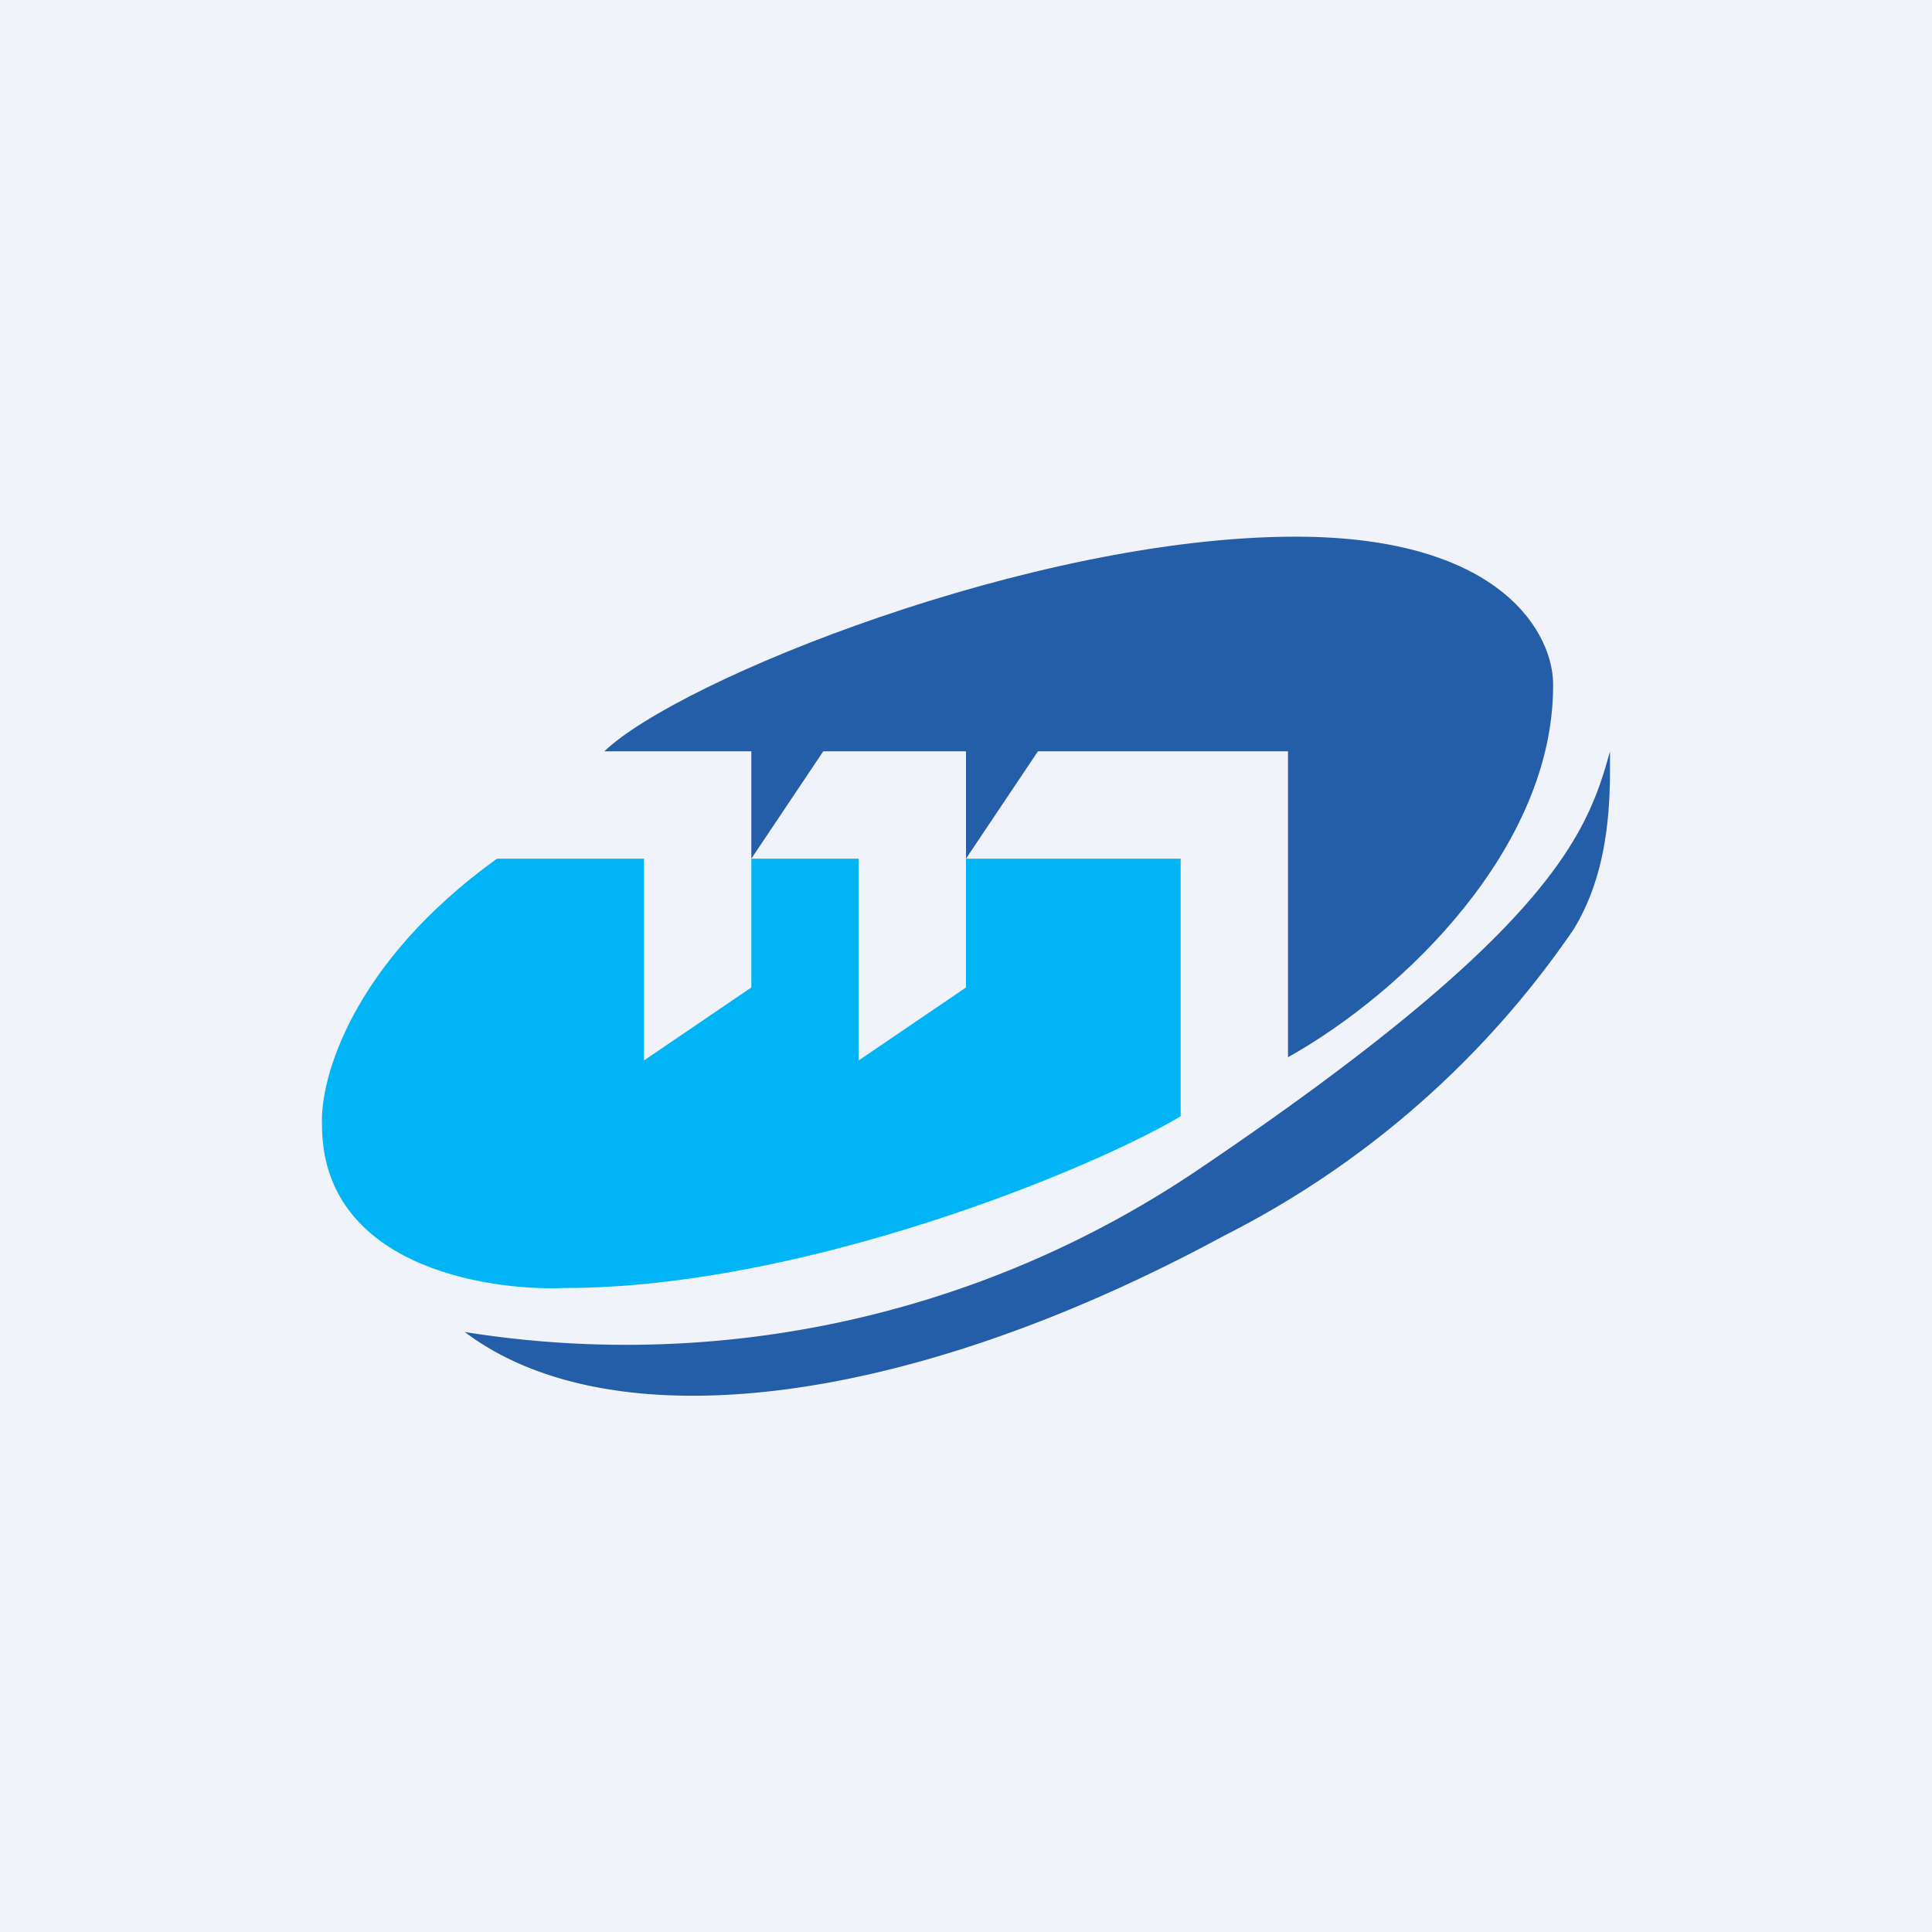
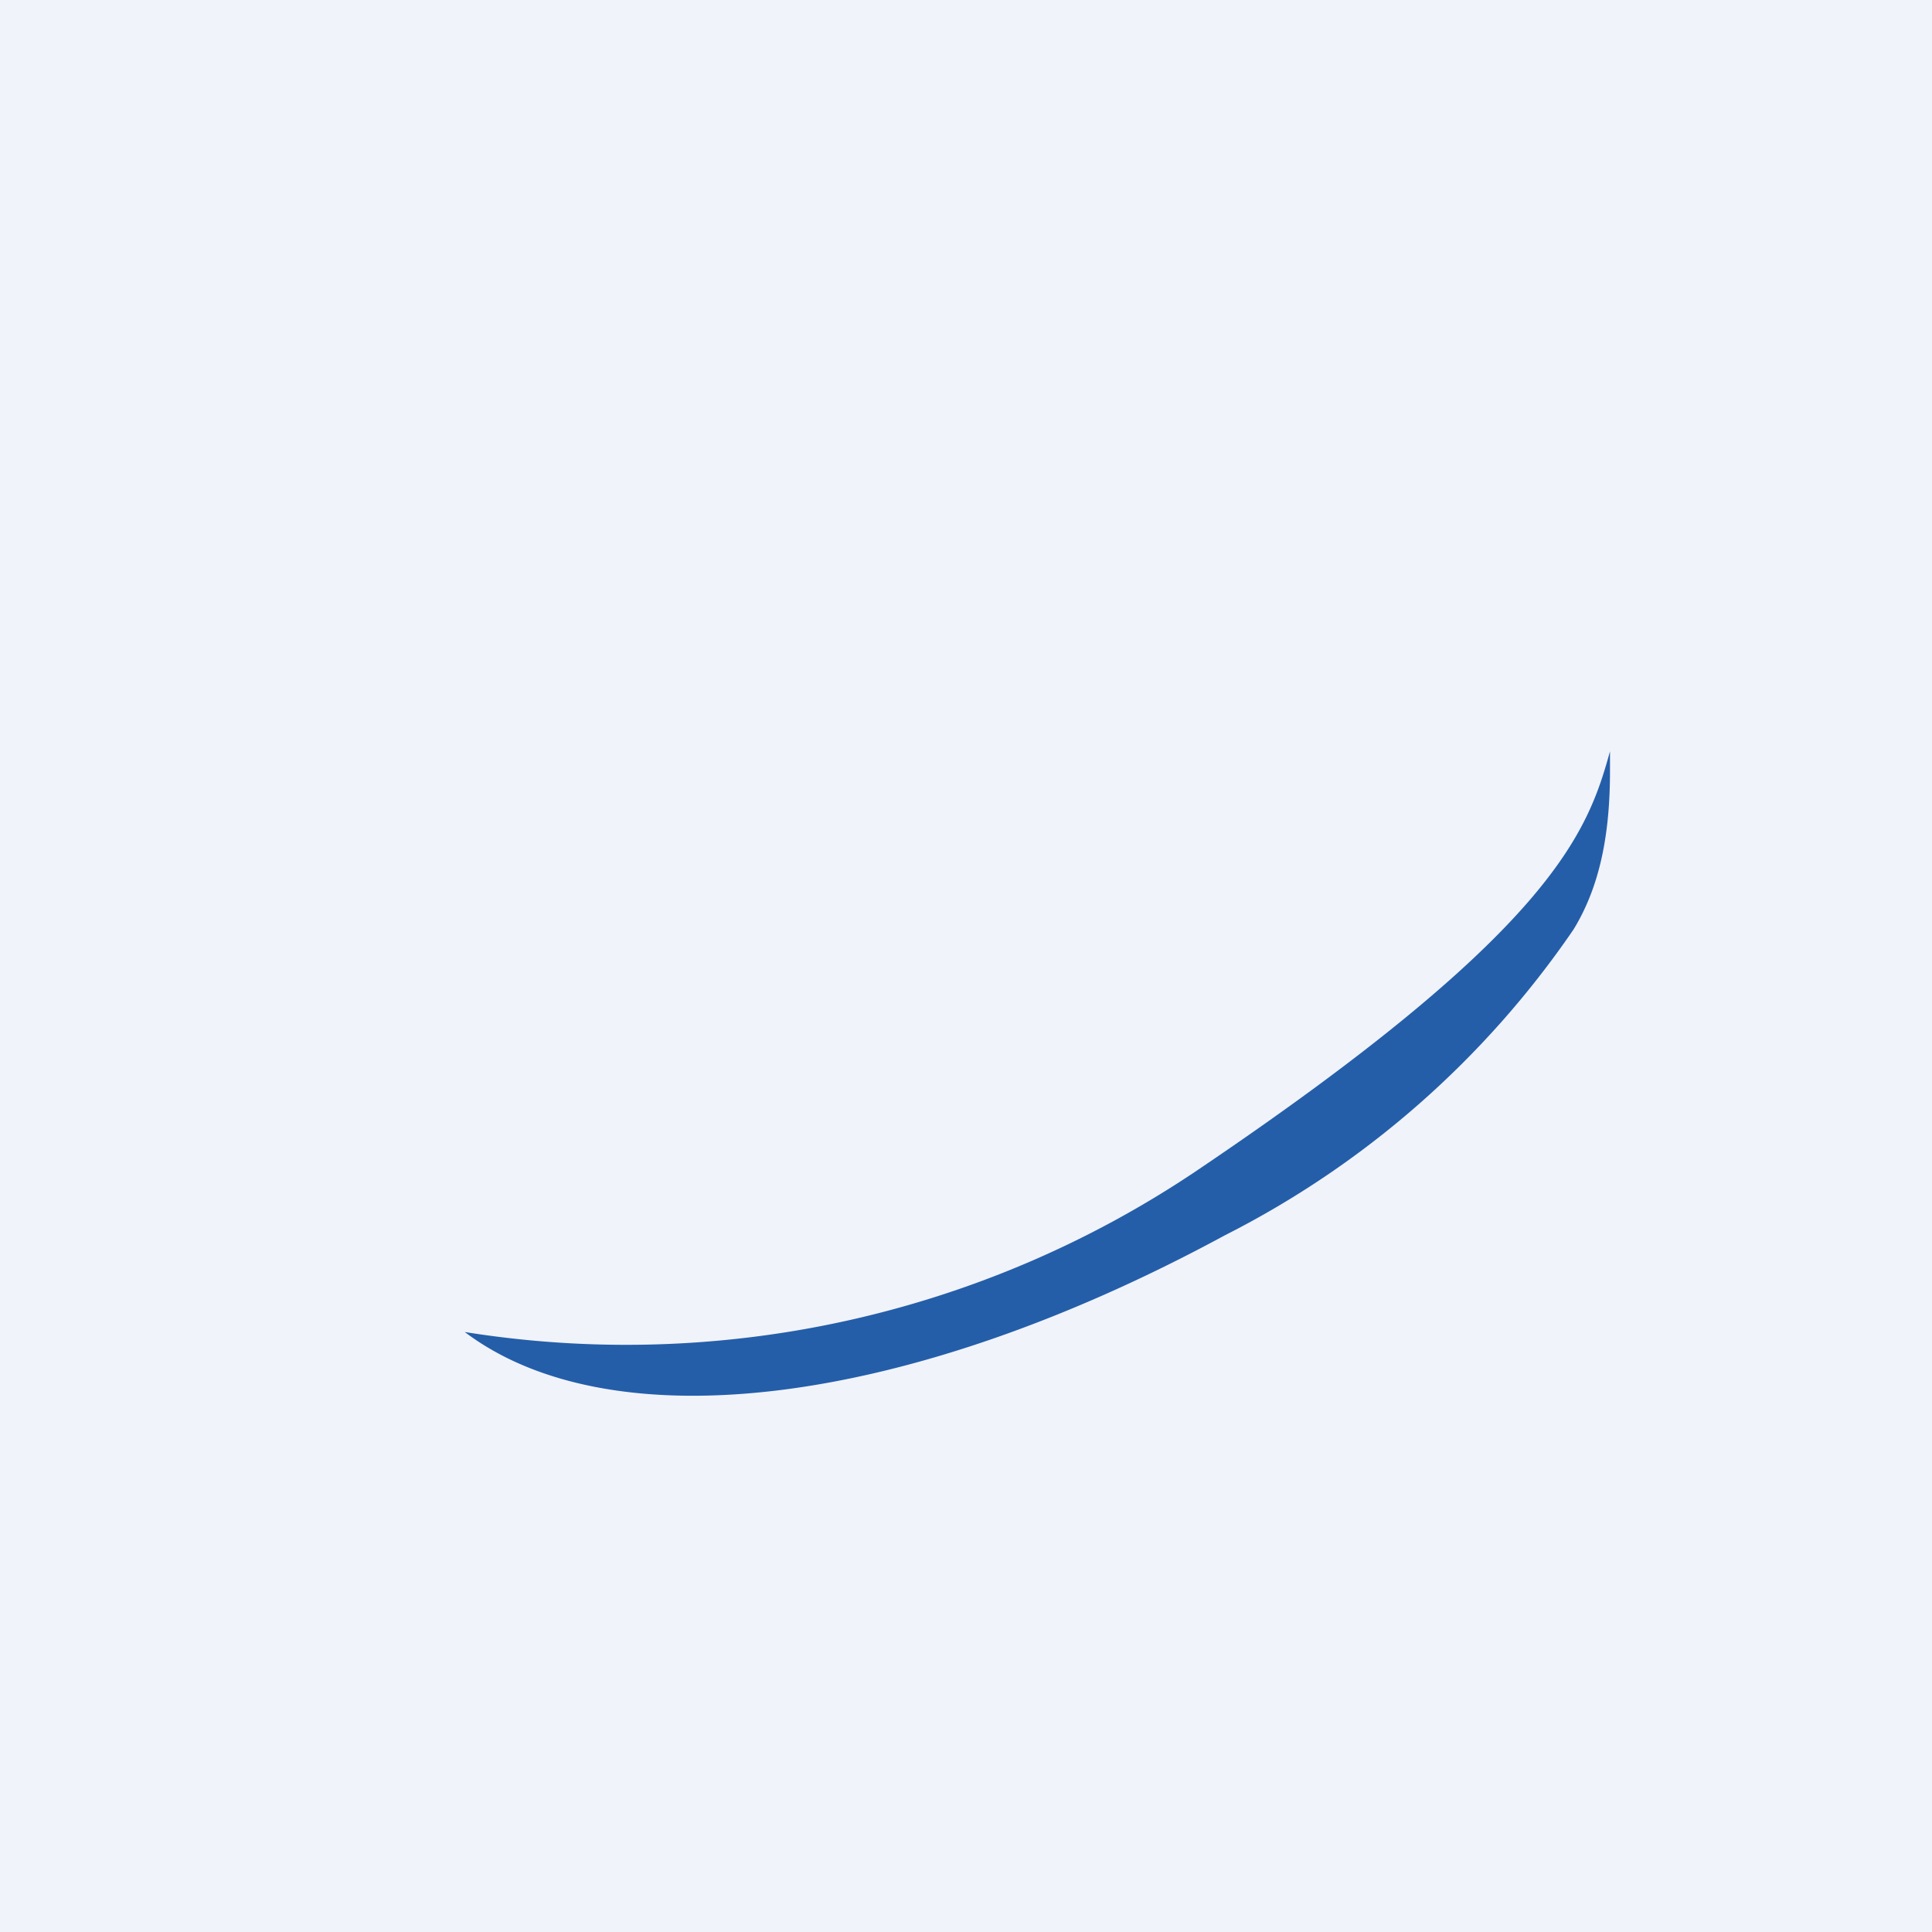
<svg xmlns="http://www.w3.org/2000/svg" width="18" height="18" viewBox="0 0 18 18">
  <path fill="#F0F3FA" d="M0 0h18v18H0z" />
-   <path d="M6 8H4.63c-1.36.98-1.65 2.06-1.63 2.48 0 1.3 1.5 1.55 2.26 1.52 2.22 0 4.9-1.1 5.74-1.6V8H9v1.2l-1 .68V8H7v1.2l-1 .68V8Z" fill="#00B4F6" />
-   <path d="M7 7H5.63c.7-.67 4-2 6.44-2 1.95 0 2.41.93 2.4 1.39 0 1.5-1.38 2.85-2.47 3.46V7H9.67L9 8V7H7.67L7 8V7Z" fill="#245EA9" />
  <path d="M11.13 10.92a9.52 9.52 0 0 1-6.8 1.49c1.35 1.02 4.07.73 7.08-.9a8.69 8.69 0 0 0 3.25-2.85c.27-.44.34-.96.34-1.48V7c-.21.76-.53 1.67-3.87 3.92Z" fill="#245EA9" />
</svg>